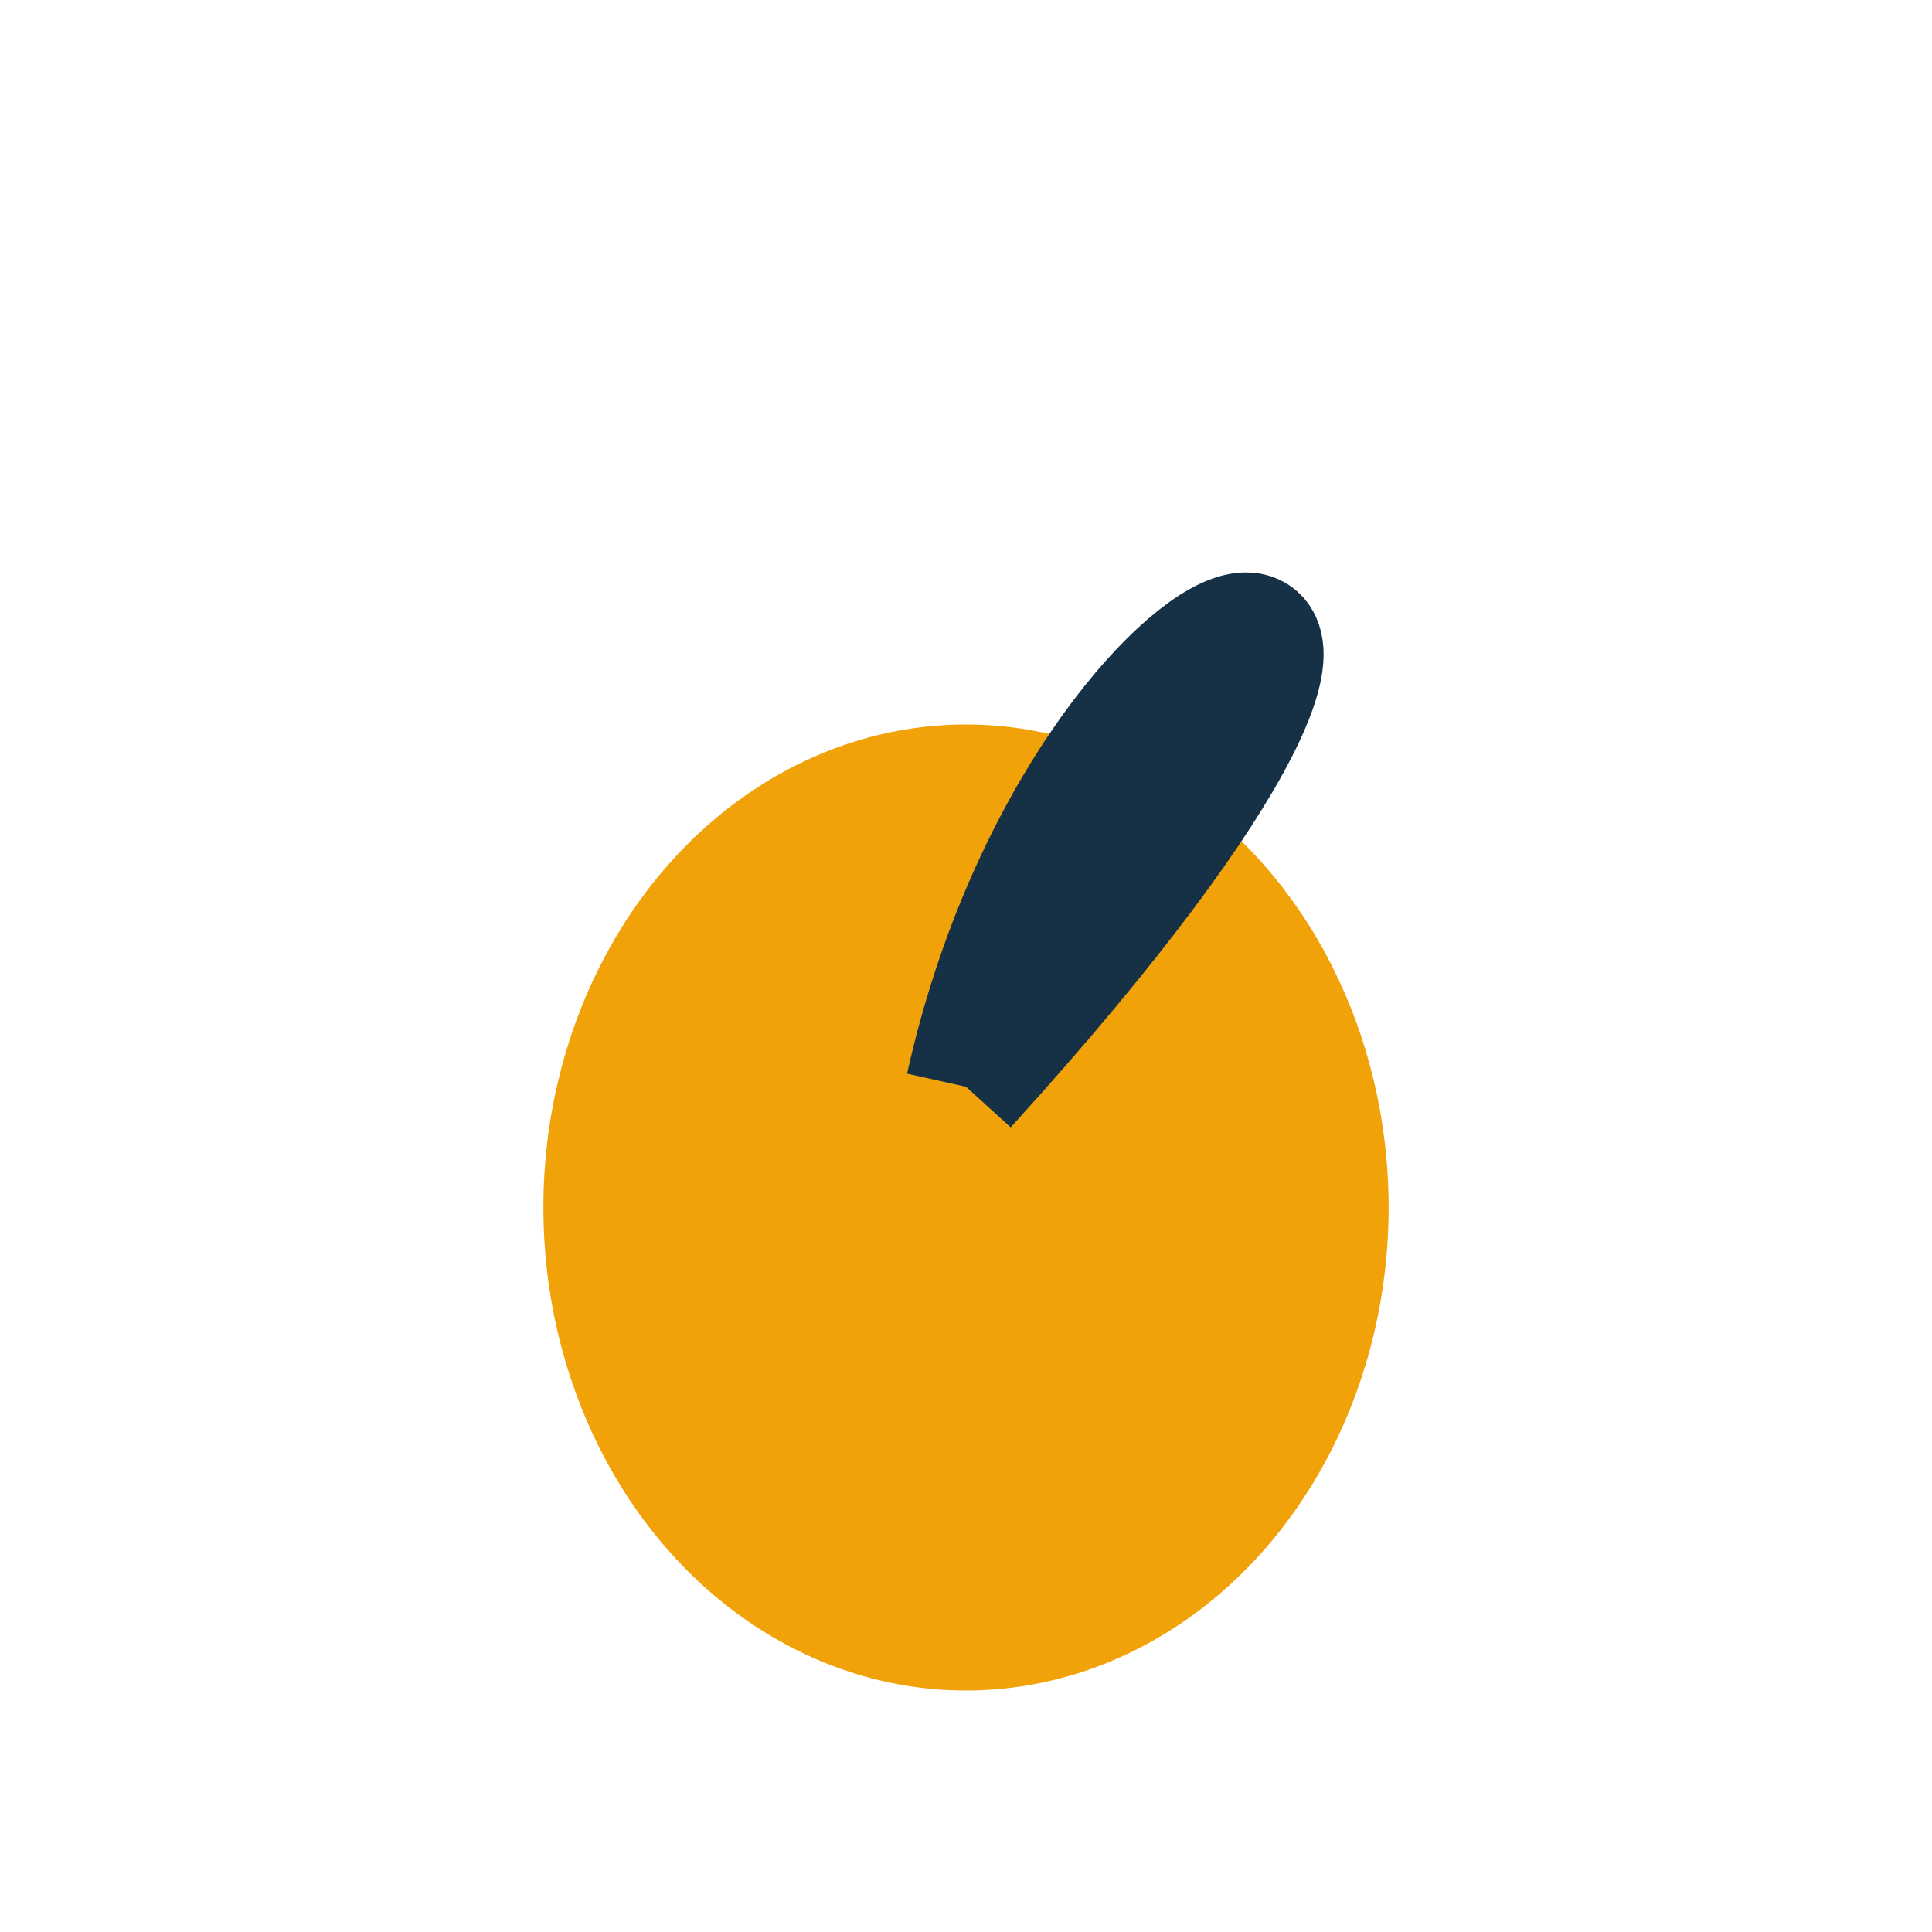
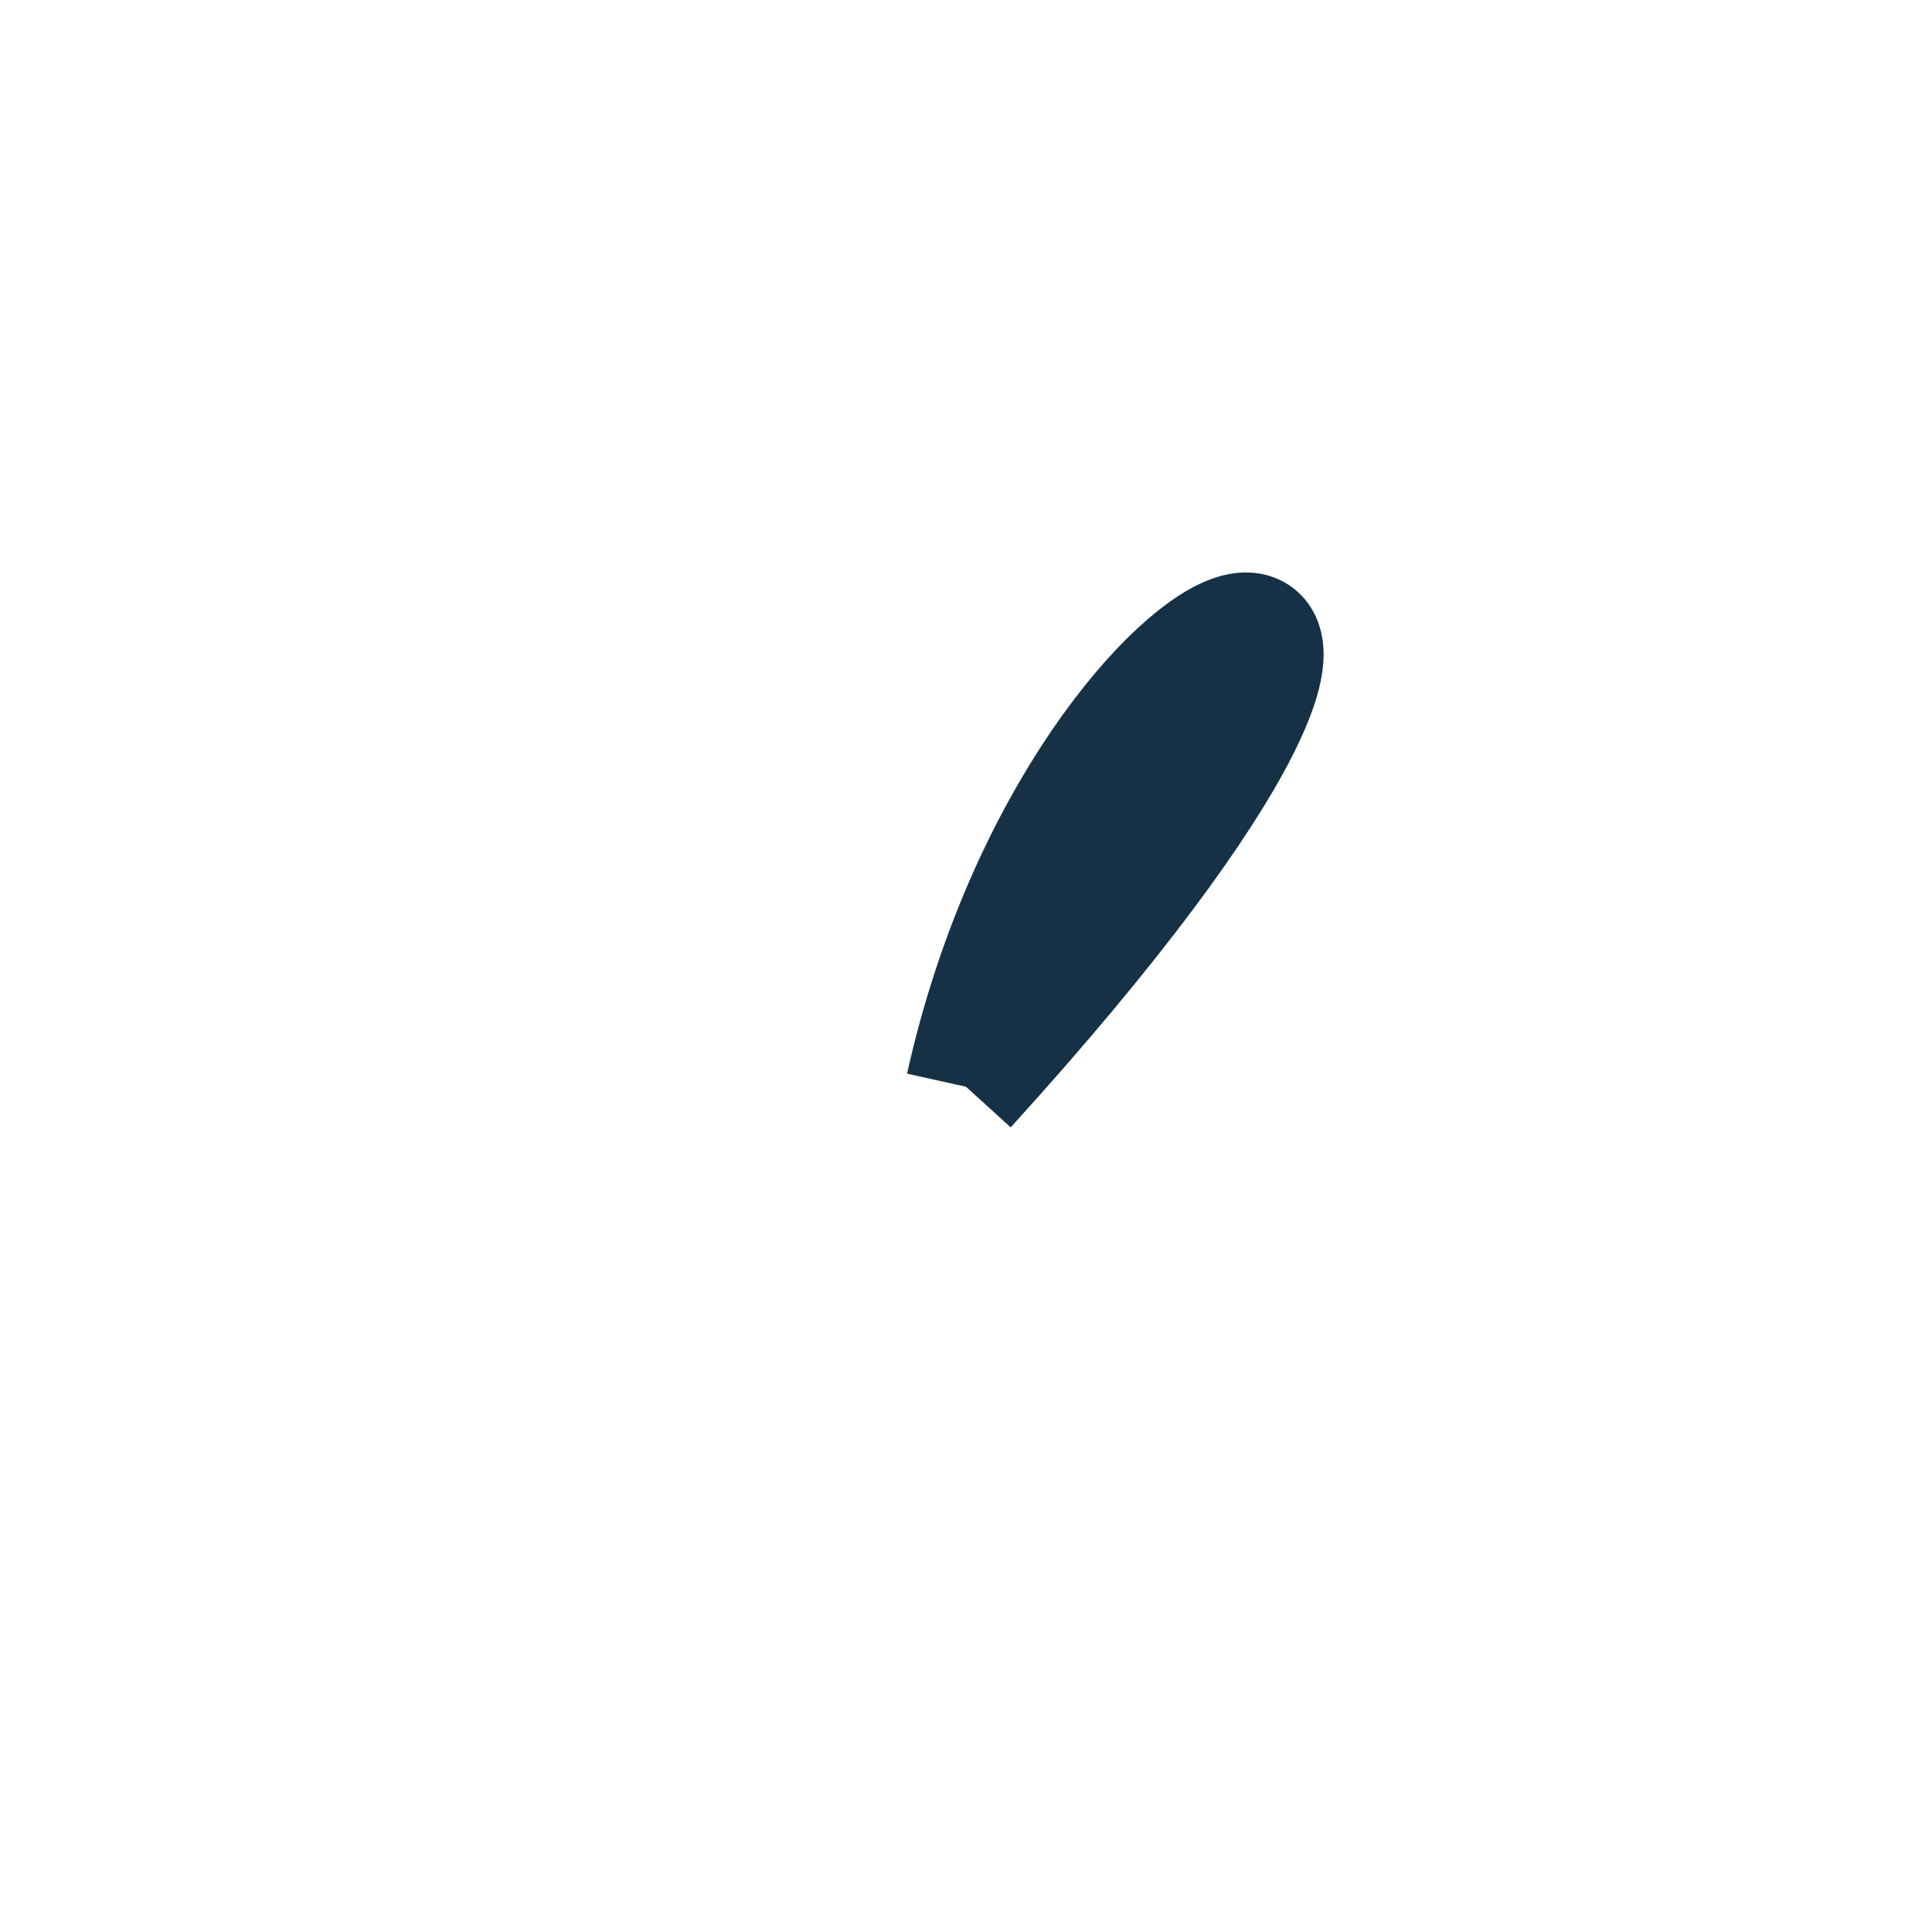
<svg xmlns="http://www.w3.org/2000/svg" width="32" height="32" viewBox="0 0 32 32">
-   <ellipse cx="16" cy="20" rx="7" ry="8" fill="#F1A208" />
  <path d="M16 18c2-9 10-11 0 0" stroke="#163145" stroke-width="2" fill="none" />
</svg>